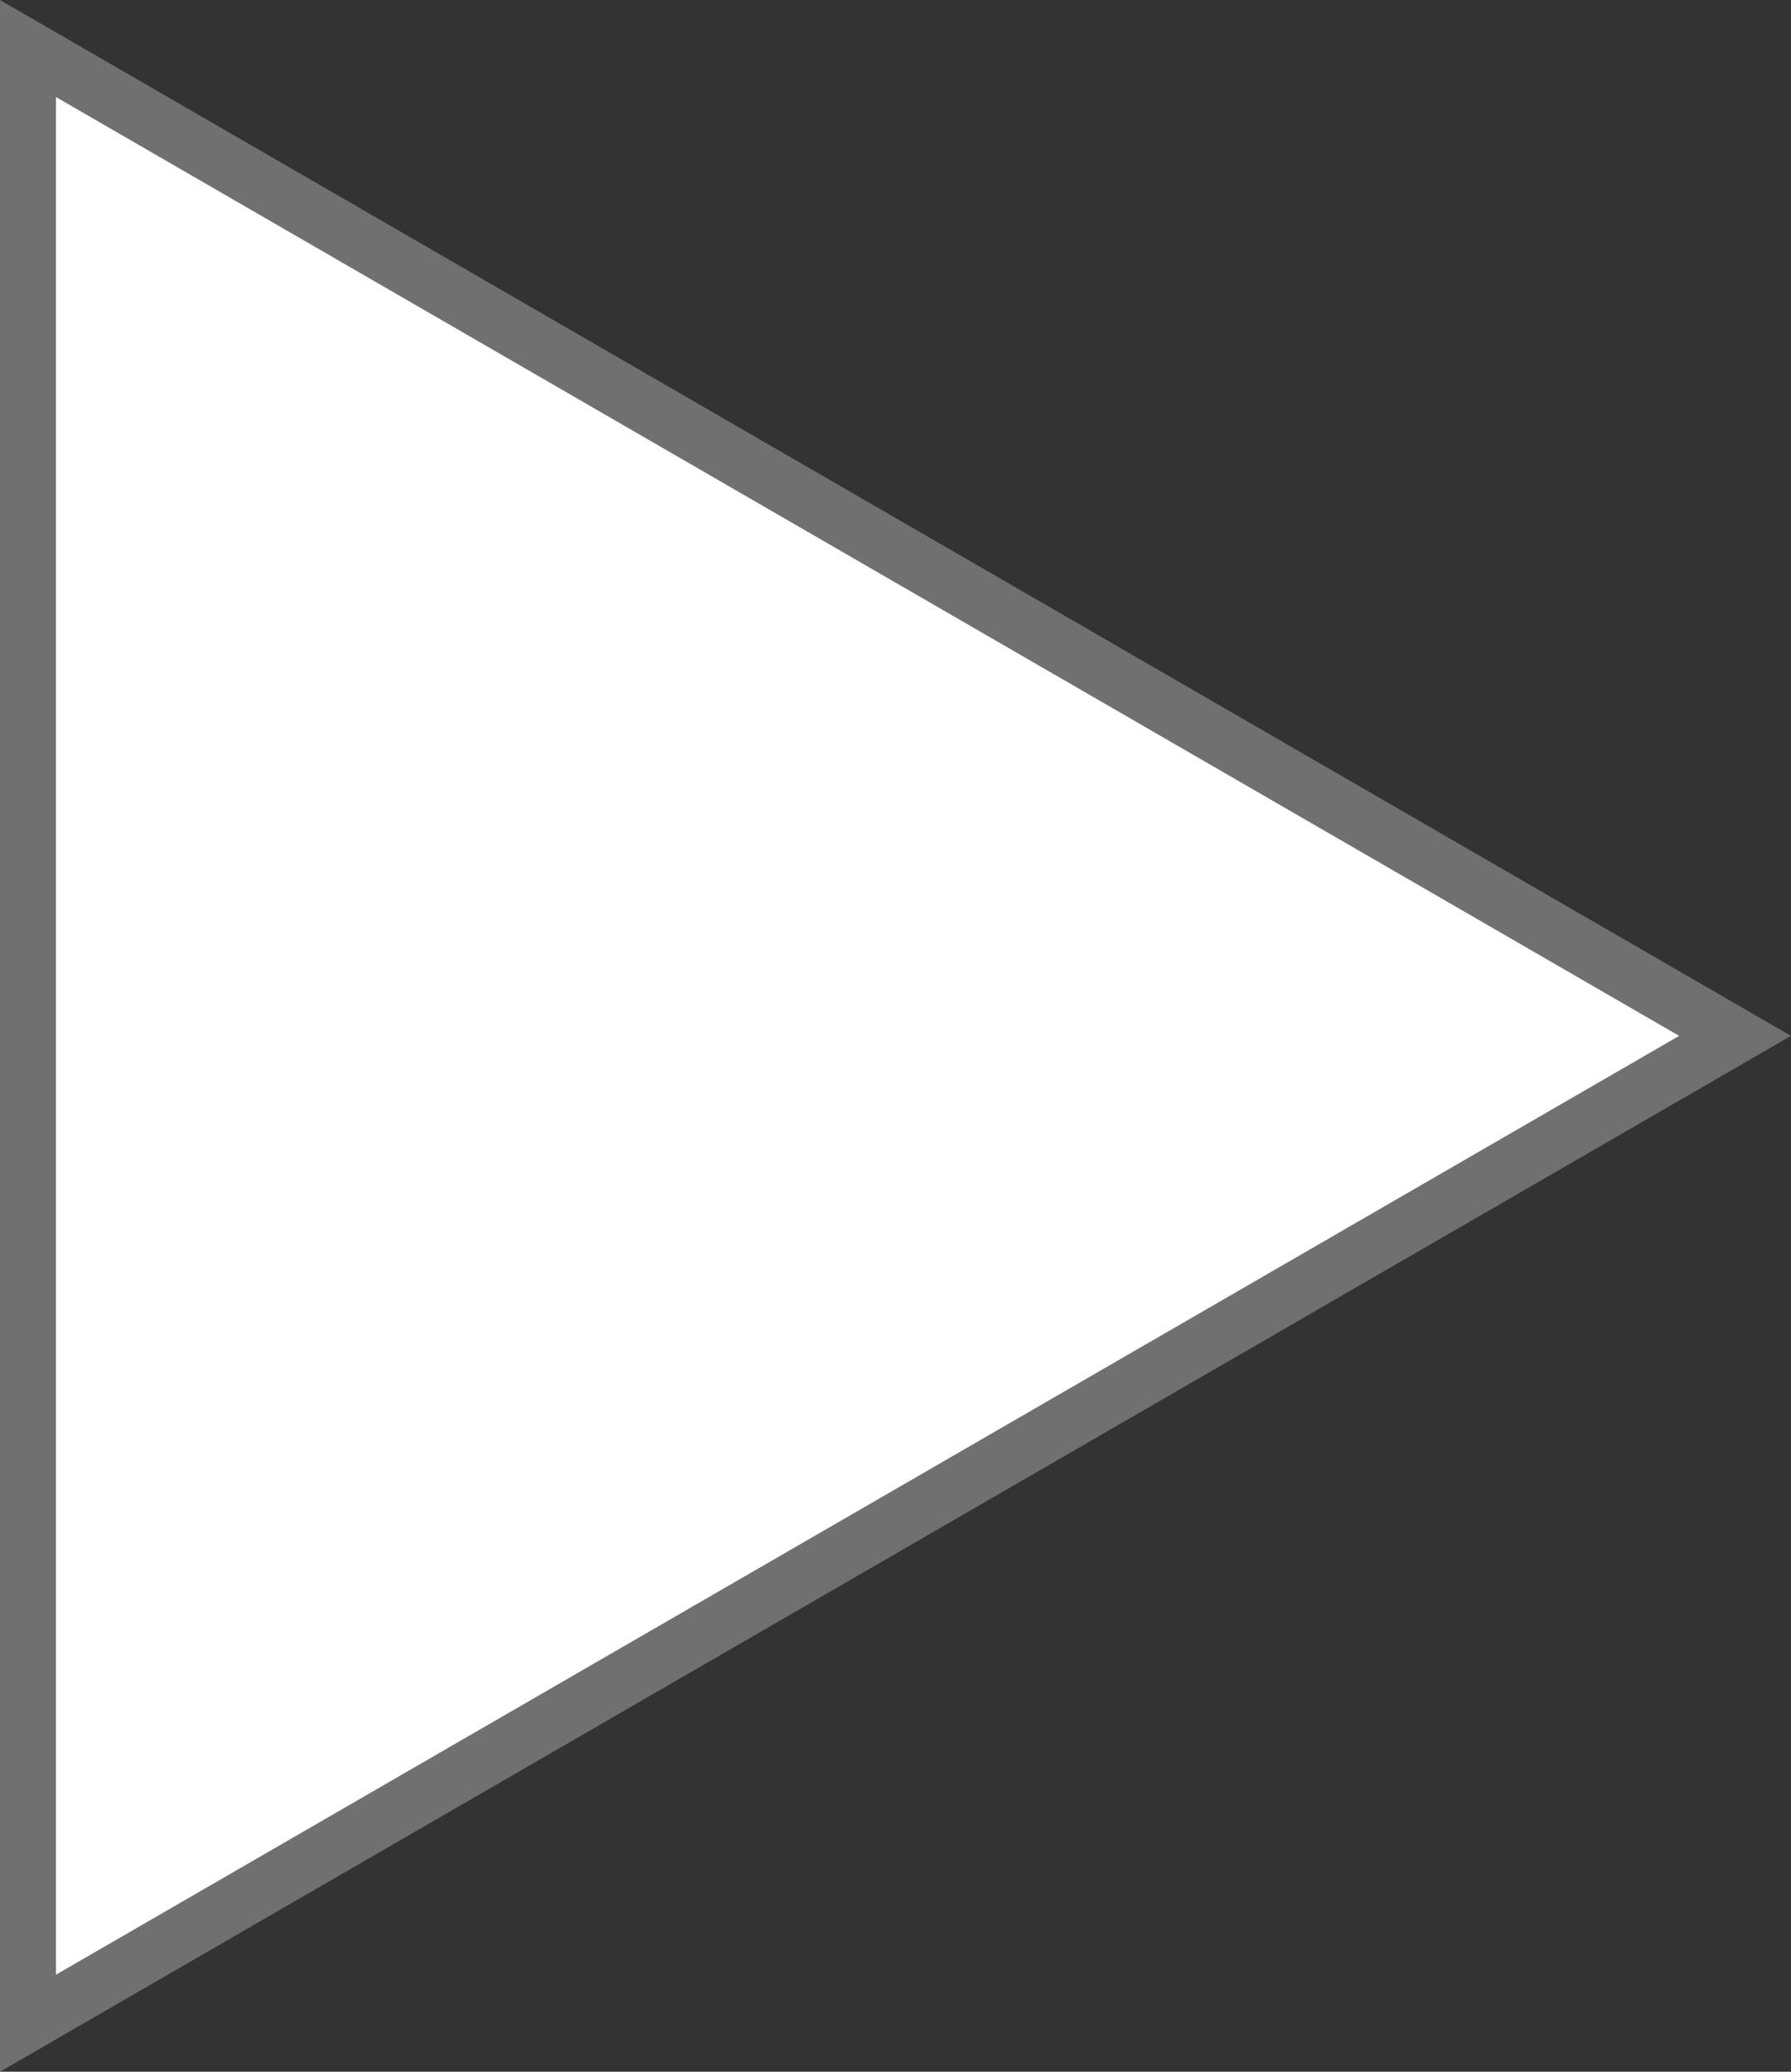
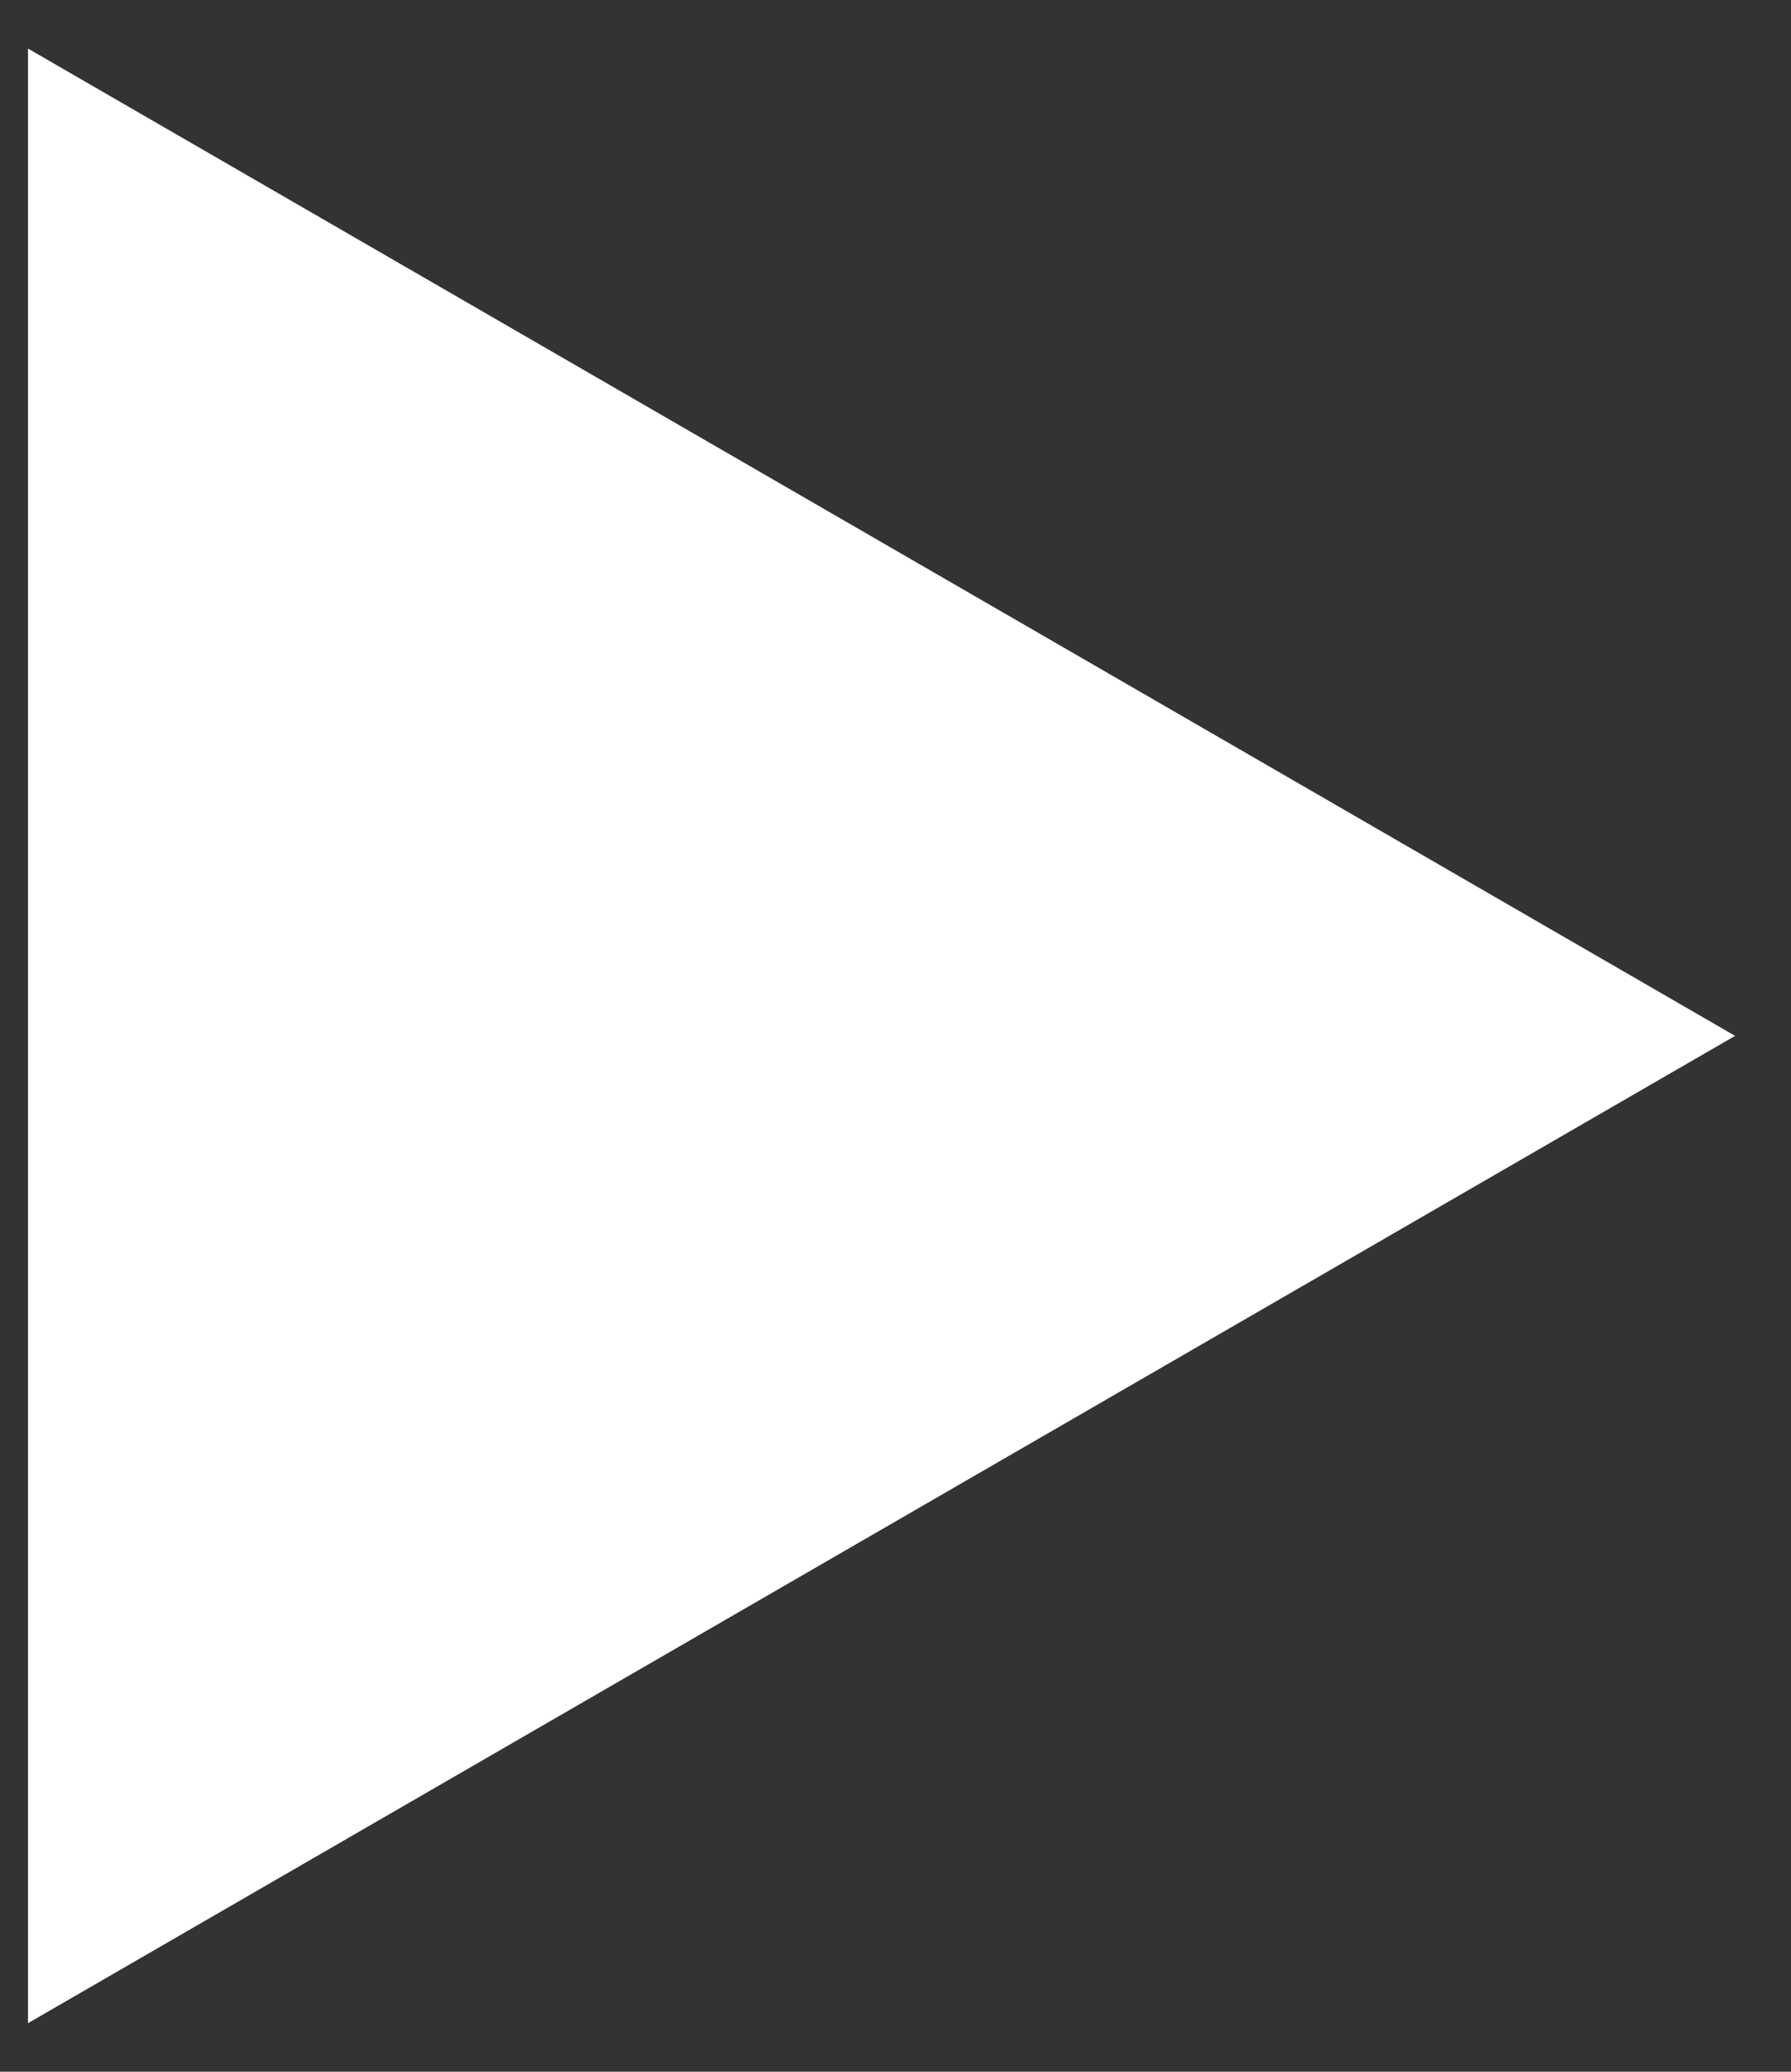
<svg xmlns="http://www.w3.org/2000/svg" width="32" height="37" viewBox="0 0 32 37">
  <rect x="0" y="0" width="32" height="37" fill="#333333" stroke="none" />
  <g id="多角形_207" data-name="多角形 207" transform="translate(32) rotate(90)" fill="#fff">
    <path d="M 36.133 31.5 L 0.867 31.5 L 18.5 0.999 L 36.133 31.5 Z" stroke="none" />
-     <path d="M 18.5 1.998 L 1.733 31 L 35.267 31 L 18.5 1.998 M 18.5 0 L 37 32 L 0 32 L 18.5 0 Z" stroke="none" fill="#707070" />
  </g>
</svg>